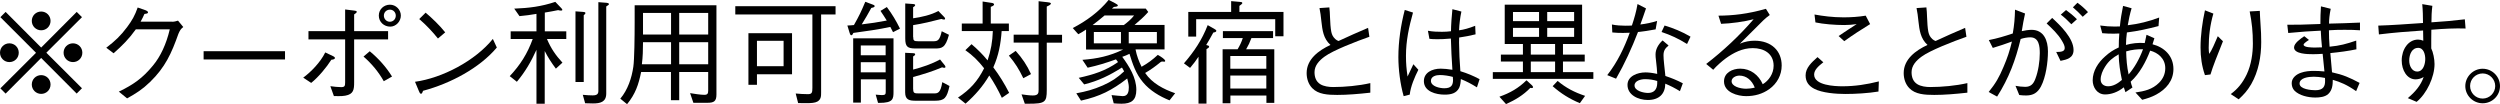
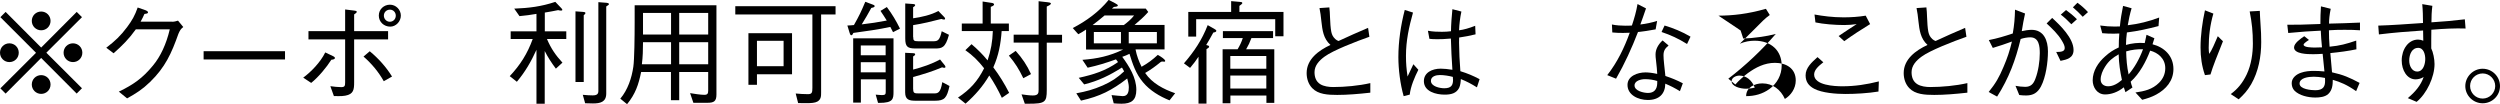
<svg xmlns="http://www.w3.org/2000/svg" id="_レイヤー_2" data-name="レイヤー 2" width="266.56" height="11.12" viewBox="0 0 266.56 11.12">
  <g id="_ヘッダー" data-name="ヘッダー">
    <g>
      <path d="M1,6.62c-.55,0-1-.44-1-1s.44-1,1-1,1,.44,1,1-.44,1-1,1ZM8.18,9.98l-3.79-3.8-3.79,3.8-.56-.56,3.8-3.79L.04,1.83l.56-.56,3.79,3.8,3.79-3.8.56.56-3.8,3.79,3.8,3.79-.56.56ZM4.39,3.23c-.55,0-1-.44-1-1s.44-1,1-1,1,.44,1,1-.44,1-1,1ZM4.39,10.01c-.55,0-1-.44-1-1s.44-1,1-1,1,.44,1,1-.44,1-1,1ZM7.78,6.62c-.55,0-1-.44-1-1s.44-1,1-1,1,.44,1,1-.44,1-1,1Z" />
      <path d="M18.37,2.32c.18,0,.44-.06.61-.12l.56.68c-.29.23-.36.37-.52.73-.73,2.06-1.4,3.56-3.02,5.13-.82.79-1.46,1.2-2.45,1.75l-.88-.72c1.55-.75,2.52-1.42,3.63-2.77.82-.98,1.43-2.3,1.8-3.87h-3.62c-.74,1.03-1.42,1.71-2.37,2.55l-.78-.59c.94-.72,1.52-1.26,2.23-2.21.53-.71.83-1.25,1.12-2.08l.86.3c.1.04.24.11.24.23,0,.11-.2.14-.38.16-.12.28-.26.55-.41.82h3.37Z" />
      <path d="M21.71,6.34v-.88h8.68v.88h-8.68Z" />
      <path d="M32.33,8.28c.82-.6,1.84-1.64,2.35-2.69l.86.41c.07.04.17.1.17.18,0,.16-.28.18-.38.19-.5.79-1.37,1.85-2.15,2.47l-.85-.56ZM35.24,9.19c.37.05.77.1,1.14.1s.42-.13.42-.5v-4.59h-3.91v-.88h3.91V1.01l.98.12c.13.01.26.04.26.13,0,.08-.11.17-.28.28v1.78h3.62v.88h-3.62v4.56c0,.78-.05,1.28-.94,1.44-.19.04-.47.05-.73.05-.18,0-.31,0-.49-.01l-.37-1.03ZM39.43,5.47c.92.76,1.74,1.67,2.37,2.69l-.88.5c-.56-1-1.3-1.88-2.16-2.63l.66-.56ZM41.61,2.84c-.67,0-1.22-.5-1.22-1.18s.55-1.16,1.19-1.16,1.16.54,1.16,1.16-.52,1.18-1.13,1.18ZM41.56,2.32c.36,0,.64-.28.64-.65,0-.35-.26-.64-.62-.64s-.65.26-.65.64c0,.35.28.65.64.65Z" />
-       <path d="M52.98,5.06c-1.83,2.18-4.91,3.83-7.87,4.62-.06.17-.12.32-.22.32-.11,0-.18-.18-.23-.3l-.41-.98c2.91-.4,6.42-2.24,8.3-4.57l.42.91ZM46.69,4.1c-.59-.74-1.28-1.46-1.99-2.07l.68-.68c.71.6,1.51,1.37,2.09,2.1l-.78.66Z" />
      <path d="M57.2,1.48c-.6.1-1.2.19-1.81.24l-.56-.8c1.58-.06,2.87-.22,4.38-.72l.64.67s.11.12.11.18-.08.08-.13.08c-.1,0-.24-.02-.32-.05-.47.1-.94.18-1.42.26v2h2.29v.82h-2.06c.43,1.01.91,1.71,1.65,2.52l-.7.64c-.48-.64-.83-1.18-1.19-1.88v5.62h-.88v-5.75c-.58,1.28-1.19,2.33-2.09,3.41l-.76-.6c1.13-1.2,1.89-2.41,2.45-3.96h-2.35v-.82h2.75v-1.87ZM62.18,1.27c.11.01.24.02.24.12s-.12.18-.18.23v7.12h-.88V1.21l.82.06ZM62.15,10.11c.43.04.74.06,1.04.06.5,0,.61-.18.61-.48V.23l.89.07c.08.01.24.04.24.14,0,.06-.11.14-.29.25v9.28c0,.92-.65,1.06-1.42,1.06-.28,0-.55-.01-.83-.02l-.25-.9Z" />
      <path d="M76.39.56v9.52c0,.73-.28.88-.97.88h-1.49l-.35-1.03c.43.07,1.1.18,1.52.18.34,0,.41-.14.41-.46v-1.97h-3.09v3h-.88v-3h-3.18c-.28,1.37-.61,2.33-1.5,3.43l-.72-.59c.8-.94,1.22-2.22,1.39-3.41.11-.75.14-3.2.14-4.74V.56h8.71ZM68.56,4.5c0,.78-.02,1.57-.12,2.35h3.11v-2.35h-2.99ZM68.56,1.38v2.3h2.99V1.38h-2.99ZM75.51,1.38h-3.09v2.3h3.09V1.38ZM75.51,4.5h-3.09v2.35h3.09v-2.35Z" />
      <path d="M87.55,9.87c0,.37,0,.73-.4.96-.25.14-.66.17-1.19.17-.26,0-.6,0-.86-.01l-.26-1.02c.43.04.86.07,1.31.07.42,0,.47-.17.47-.67V1.54h-8.22v-.88h10.69v.88h-1.54v8.34ZM79.8,9.03V3.54h4.65v4.38h-3.74v1.12h-.91ZM83.55,4.35h-2.84v2.71h2.84v-2.71Z" />
      <path d="M94.94,2.87c-1.31.28-2.63.46-3.95.64-.06.13-.12.25-.23.25-.08,0-.13-.14-.16-.22l-.25-.82c.24-.01.47-.02.7-.05.55-.97.78-1.45,1.21-2.48l.8.3c.07.02.2.07.2.16,0,.13-.25.18-.36.2-.32.6-.67,1.18-1.02,1.75.9-.1,1.79-.24,2.67-.41-.22-.35-.44-.7-.67-1.03l.68-.41c.58.78.97,1.44,1.4,2.3l-.74.38c-.1-.19-.19-.38-.3-.58ZM90.96,4.09h4.31v5.68c0,.79-.04,1.2-1.52,1.2h-.13l-.25-.88c.2.01.48.05.67.05.38,0,.4-.11.4-.4v-1.28h-2.65v2.48h-.82v-6.86ZM94.43,4.85h-2.65v1.04h2.65v-1.04ZM94.43,6.63h-2.65v1.08h2.65v-1.08ZM97.37,3.93c0,.4.07.47.56.47h1.59c.48,0,.68-.12.89-1.07l.77.38c-.38,1.43-.78,1.46-1.52,1.46h-2.04c-.86,0-1.1-.19-1.1-1.08V.37l.86.06c.1.01.2.04.2.11,0,.1-.12.17-.22.23v1.18c.86-.12,1.92-.35,2.69-.78l.64.66s.08.1.08.16-.05.1-.11.1c-.08,0-.22-.05-.29-.07-1,.26-1.99.5-3.01.66v1.27ZM97.37,9.52c0,.42.14.44.61.44h1.57c.42,0,.73,0,.92-1.2l.77.41c-.29,1.28-.52,1.57-1.56,1.57h-2.02c-.68,0-1.15-.07-1.15-.89v-4.22l.85.04c.07,0,.22.01.22.12,0,.1-.14.18-.22.23v1.4c.96-.25,1.99-.59,2.87-1.08l.5.62s.08.11.08.17c0,.07-.06.1-.12.1s-.17-.02-.24-.05c-1.01.43-2.04.75-3.09,1.03v1.31Z" />
      <path d="M102.15,10.4c1.28-.85,2.09-1.74,2.78-3.12-.61-.78-1.19-1.36-2-1.93l.66-.64c.64.55,1.18,1.08,1.71,1.73.36-1.07.52-2,.56-3.13h-3.31v-.8h2.22V.16l.91.14c.11.01.31.04.31.18,0,.12-.25.22-.35.25v1.78h1.93v.8h-.77c-.1,1.38-.32,2.6-.89,3.87.65.86,1.2,1.76,1.69,2.72l-.78.53c-.4-.84-.82-1.61-1.34-2.38-.7,1.18-1.51,2.1-2.53,3l-.82-.66ZM108.3,5.43c.7.78,1.2,1.52,1.63,2.47l-.82.44c-.46-.95-.85-1.59-1.54-2.41l.72-.5ZM110.74.13l.97.11c.12.01.34.04.34.14,0,.13-.34.28-.44.32v3.01h1.63v.84h-1.63v5.06c0,1.28-.18,1.45-1.93,1.45h-.41l-.35-1c.37.05.84.12,1.2.12.59,0,.62-.26.62-.6v-5.04h-2.66v-.84h2.66V.13Z" />
      <path d="M121.08,5.29c.12.64.35,1.25.64,1.83.67-.38,1.16-.74,1.73-1.27.19.11.35.2.53.34.1.07.26.22.26.31,0,.04-.04.08-.08.08-.06,0-.16-.02-.22-.02-.1,0-.14.02-.22.08-.49.41-1.06.82-1.62,1.14.74,1.1,1.98,1.74,3.2,2.16l-.6.76c-1.06-.43-2.09-1.04-2.83-1.93-.76-.9-1.1-1.93-1.44-3.03-.29.14-.48.22-.77.32.74,1.01,1.5,2.22,1.5,3.51,0,1.12-.53,1.49-1.58,1.49-.28,0-.55-.02-.83-.04l-.23-.88c.23.02,1.06.11,1.2.11.56,0,.64-.5.64-.95,0-.31-.1-.63-.17-.93-1.63,1.26-2.91,1.91-4.93,2.36l-.5-.78c1.07-.2,1.82-.4,2.83-.84.95-.43,1.5-.79,2.27-1.5-.07-.13-.16-.28-.23-.41-1.33.84-2.5,1.42-4.03,1.8l-.58-.7c1.58-.35,2.85-.74,4.19-1.68-.07-.1-.14-.19-.22-.29-1.06.38-1.92.65-3.02.89l-.56-.84c1.58-.12,2.91-.4,4.35-1.1h-3.96v-2.13c-.26.18-.54.35-.83.5l-.59-.66c1.43-.73,2.81-1.74,3.83-3l.68.35c.19.1.3.18.3.24,0,.11-.17.13-.24.14-.11,0-.18.01-.26.08-.05.04-.08.08-.13.12h3.61l.26.36c-.47.53-.92.92-1.46,1.38h3.2v2.61h-3.09ZM119.83,2.67c.41-.31.78-.62,1.09-1.02h-3.15c-.42.35-.84.7-1.27,1.02h3.33ZM116.63,3.41v1.21h2.89v-1.21h-2.89ZM120.35,3.41v1.21h3v-1.21h-3Z" />
      <path d="M126.24,6.75c1.1-1.27,1.92-2.5,2.53-4.07l.72.41c.13.07.2.13.2.19,0,.12-.13.16-.32.19-.24.44-.49.89-.76,1.33.18.04.31.07.31.18,0,.07-.04.11-.28.26v5.81h-.85v-5c-.29.43-.56.8-.9,1.19l-.66-.49ZM131.27.12l.91.08c.14.01.28.01.28.13,0,.05-.05.11-.31.3v.64h4.7v2.6h-.88v-1.82h-8.43v1.85h-.84V1.27h4.57V.12ZM131.18,11.01h-.82v-5.76h1.6c.24-.41.4-.73.55-1.19h-2.12v-.74h5.35v.74h-2.31c-.17.46-.32.78-.56,1.19h3v5.72h-.84v-.78h-3.84v.82ZM135.02,7.33v-1.36h-3.84v1.36h3.84ZM135.02,9.44v-1.39h-3.84v1.39h3.84Z" />
      <path d="M141.74.79c.04.31.06.66.07,1.02.02.56.06,1.22.14,1.59.07.31.17.53.43.77.11.1.22.16.34.2,1.03-.48,2.11-.96,3.15-1.4l.14.95c-1.43.5-3.89,1.46-4.77,2.11-.58.42-1.08.95-1.08,1.67,0,.52.16,1,.62,1.28.37.23.92.3,1.36.3,1.26,0,2.75-.14,3.97-.42v1.02c-1.24.14-2.46.24-3.53.24-1.01,0-2.03-.06-2.66-.72-.41-.42-.6-1.01-.6-1.61,0-1.48,1.28-2.41,2.54-3-.76-.68-.86-1.56-.97-2.54-.06-.56-.1-.91-.2-1.39l1.04-.07Z" />
      <path d="M149.66,10.24c-.36-1.26-.56-2.84-.56-4.15,0-1.68.26-3.41.68-5.03l.88.28c-.43,1.54-.75,3-.75,4.61,0,.84.05,1.38.17,2.21.2-.44.42-.89.62-1.31l.53.59c-.4.79-.82,1.77-.92,2.65l-.64.16ZM157.47,9.31c-.6-.37-1.06-.62-1.71-.88-.01.26-.05.68-.18.94-.3.58-.85.72-1.55.72-.9,0-2.21-.32-2.21-1.44,0-.92.89-1.33,1.79-1.33.37,0,.73.04,1.25.12-.07-1.12-.14-2.22-.16-3.33-.64.06-1.08.07-1.43.07-.31,0-.67-.01-.86-.04l-.16-.86c.55.1,1.07.11,1.49.11.35,0,.65-.02.97-.06,0-.17.02-.84.05-1.17.02-.26.07-.8.1-1.18l.96.25c-.14.66-.22,1.32-.25,2,.48-.06,1.06-.22,1.72-.48l.04.91c-.58.14-1.16.26-1.75.34-.01.19-.01.37-.01.56.01,1.01.06,2.01.14,3.03.75.23,1.35.48,2.05.85l-.28.86ZM154.92,8.46c0-.08,0-.17-.01-.26-.38-.11-.96-.2-1.38-.2-.4,0-.96.13-.96.62,0,.6.96.79,1.42.79.8,0,.94-.37.94-.95Z" />
-       <path d="M166.65,7.69h3.24v.72h-10.72v-.72h3.21v-1.13h-2.35v-.74h2.35v-1.13h-1.94V.5h8.25v4.19h-2.04v1.13h2.32v.74h-2.32v1.13ZM159.88,10.31c1.13-.4,2.03-.91,2.88-1.75l.59.54s.11.12.11.19-.07.1-.13.1c-.05,0-.11-.01-.16-.02-.77.79-1.6,1.28-2.59,1.73l-.7-.78ZM164.1,2.25v-.97h-2.78v.97h2.78ZM164.1,3.93v-.96h-2.78v.96h2.78ZM165.81,4.69h-2.59v1.13h2.59v-1.13ZM163.22,6.56v1.13h2.59v-1.13h-2.59ZM167.84,2.25v-.97h-2.87v.97h2.87ZM167.84,3.93v-.96h-2.87v.96h2.87ZM166.07,8.62c.91.76,1.8,1.22,2.94,1.6l-.56.78c-1.12-.47-2-1.02-2.9-1.81l.53-.56Z" />
      <path d="M175.51.88c-.19.58-.41,1.17-.61,1.73.61-.07,1.22-.2,1.79-.38l-.16.9c-.67.13-1.29.22-1.88.28-.66,1.71-1.42,3.38-2.34,4.98l-.94-.38c1.08-1.37,1.82-2.92,2.4-4.52-.2.01-.48.02-.71.02-.35,0-.8-.01-1.15-.05l-.04-.85c.43.1,1.04.13,1.42.13.24,0,.46,0,.71-.02.25-.75.47-1.5.6-2.29l.91.47ZM177.91,4.85c-.36.3-.54.55-.54,1.04,0,.2.02.58.07,1,.06.5.11.96.13,1.21.71.24,1.2.44,1.86.78l-.31.84c-.56-.34-.97-.55-1.56-.8-.01,1.08-.65,1.74-1.86,1.74-1.03,0-2.17-.53-2.17-1.61,0-.94,1.07-1.33,1.91-1.33.32,0,.71.04,1.26.16-.01-.35-.07-.89-.13-1.43-.04-.29-.05-.47-.05-.64,0-.53.26-1.05.75-1.5l.64.54ZM176.72,8.64c-.44-.14-.9-.2-1.32-.2s-1.12.16-1.12.67c0,.59.98.8,1.44.8.64,0,.96-.38.98-1.01v-.26ZM177.48,2.72c.89.26,1.9.67,2.77,1.19l-.37.78c-.95-.59-1.74-.95-2.72-1.28l.32-.68Z" />
-       <path d="M183.23,1.67c1.57-.01,3.11-.18,5.06-.73l.41.66c-.26.19-.5.38-.71.59-.85.84-1.62,1.61-2.48,2.47.53-.23,1.07-.32,1.57-.32,1.81,0,2.89,1.1,2.89,2.64,0,1.02-.49,1.92-1.32,2.52-.73.52-1.56.75-2.47.75s-2.36-.4-2.36-1.57c0-.94.91-1.36,1.73-1.36,1.1,0,1.96.67,2.4,1.66.62-.37,1.16-1.1,1.16-1.97,0-1.31-1.04-1.88-2.22-1.88-1.12,0-2.06.5-2.88,1.09-.42.31-1.01.83-1.34,1.22l-.75-.62c1.82-1.4,3.56-3.03,5.06-4.77-.97.26-2.45.46-3.47.49l-.28-.86ZM187.1,9.34c-.31-.8-.91-1.28-1.64-1.28-.37,0-.83.22-.83.6,0,.55.9.8,1.55.8.24,0,.61-.04.92-.12Z" />
+       <path d="M183.23,1.67c1.57-.01,3.11-.18,5.06-.73l.41.66c-.26.19-.5.38-.71.59-.85.84-1.62,1.61-2.48,2.47.53-.23,1.07-.32,1.57-.32,1.81,0,2.89,1.1,2.89,2.64,0,1.02-.49,1.92-1.32,2.52-.73.52-1.56.75-2.47.75c0-.94.91-1.36,1.73-1.36,1.1,0,1.96.67,2.4,1.66.62-.37,1.16-1.1,1.16-1.97,0-1.31-1.04-1.88-2.22-1.88-1.12,0-2.06.5-2.88,1.09-.42.31-1.01.83-1.34,1.22l-.75-.62c1.82-1.4,3.56-3.03,5.06-4.77-.97.26-2.45.46-3.47.49l-.28-.86ZM187.1,9.34c-.31-.8-.91-1.28-1.64-1.28-.37,0-.83.22-.83.6,0,.55.9.8,1.55.8.24,0,.61-.04.92-.12Z" />
      <path d="M200.29,9.76c-1.1.18-2.43.26-3.55.26-.95,0-2.47-.11-3.31-.56-.58-.31-.91-.74-.91-1.43,0-.79.64-1.38,1.27-1.94l.62.55c-.47.37-.98.79-.98,1.31,0,1.16,2.2,1.25,3.01,1.25,1.34,0,2.57-.19,3.89-.52l-.04,1.08ZM193.48,1.55c.89.16,1.93.3,3.09.3.76,0,1.58-.05,2.36-.18l.47.9c-.95.58-1.87,1.18-2.76,1.82l-.6-.55c.66-.44,1.28-.86,1.93-1.27-.41.06-.89.1-1.33.1-.98,0-2.23-.1-3.07-.28l-.1-.84Z" />
      <path d="M205.4.79c.04.31.06.66.07,1.02.02.56.06,1.22.14,1.59.07.31.17.53.43.77.11.1.22.16.34.2,1.03-.48,2.11-.96,3.15-1.4l.14.95c-1.43.5-3.89,1.46-4.77,2.11-.58.42-1.08.95-1.08,1.67,0,.52.16,1,.62,1.28.37.23.92.3,1.36.3,1.26,0,2.75-.14,3.97-.42v1.02c-1.24.14-2.46.24-3.53.24-1.01,0-2.03-.06-2.66-.72-.41-.42-.6-1.01-.6-1.61,0-1.48,1.28-2.41,2.54-3-.75-.68-.86-1.56-.97-2.54-.06-.56-.1-.91-.2-1.39l1.04-.07Z" />
      <path d="M212.07,4.27c.89-.17,1.7-.42,2.54-.7.16-.9.22-1.66.24-2.54l1.07.41c-.14.61-.24,1.19-.35,1.88.28-.07.76-.14,1.04-.14,1.32,0,1.75,1.15,1.75,2.3s-.22,2.75-.75,3.75c-.35.64-.8.95-1.58.95-.26,0-.54-.02-.73-.05l-.4-.98c.29.06.71.11,1.03.11.61,0,.89-.32,1.09-.86.31-.79.47-1.88.47-2.72,0-.72-.07-1.7-1.01-1.7-.31,0-.72.07-1.03.18-.54,2.25-1.25,4.16-2.51,6.14l-.9-.49c.76-.94,1.12-1.58,1.58-2.67.42-.98.65-1.68.9-2.71-.58.22-1.44.5-2.04.68l-.42-.83ZM218.81,1.91c.86.79,2.28,2.16,2.28,3.42,0,.86-.71,1.02-1.39,1.16l-.46-.95c.46,0,.91-.02.91-.42,0-.25-.14-.5-.31-.79-.41-.7-1.02-1.27-1.62-1.83l.59-.59ZM220.86,2.59c-.34-.35-.74-.74-1.13-1.03l.56-.49c.43.31.78.6,1.16.98l-.6.54ZM221.5.29c.41.3.78.62,1.13,1l-.56.5c-.33-.35-.68-.7-1.05-1.01l.49-.49Z" />
      <path d="M226.63,9.85c-.07-.18-.13-.36-.18-.54-.66.53-1.37.76-2,.76-.86,0-1.32-.78-1.32-1.5,0-1.01.59-1.91,1.32-2.55.48-.44.89-.7,1.46-.96,0-.5.02-.98.06-1.49-.19.01-.38.02-.58.02-.38,0-.85-.01-1.24-.05l-.22-.82c.64.08.97.11,1.52.11.25,0,.41,0,.58-.01.07-.74.19-1.46.34-2.19l.91.25c-.18.6-.31,1.2-.41,1.81,1.14-.13,2.27-.41,3.35-.82l-.07.91c-1.16.3-2.12.52-3.37.68-.06.4-.1.96-.1,1.33.58-.17,1.34-.26,2-.2.07-.28.14-.61.19-.88l.84.37c-.07.25-.14.47-.2.64,1.26.32,2.23,1.24,2.23,2.64,0,1.25-.78,2.15-1.83,2.72-.52.28-.95.41-1.5.56l-.72-.78c.96-.14,1.8-.32,2.52-1.04.42-.42.66-.94.66-1.55,0-1.04-.79-1.66-1.61-1.87-.44,1.15-1.12,2.45-2.08,3.31.04.2.11.41.19.62l-.75.5ZM226.25,8.54c-.2-.96-.32-1.71-.35-2.75-.65.38-1.06.7-1.46,1.34-.25.4-.46.88-.46,1.35s.35.72.8.72c.55,0,1.04-.31,1.46-.67ZM226.96,7.94c.62-.72,1.14-1.62,1.54-2.69-.54-.02-1.22.05-1.8.23.02.85.08,1.62.26,2.46Z" />
      <path d="M236,1.44c-.36,1.24-.5,2.43-.5,3.65,0,.3.02.5.06.66.26-.38.62-1.19.91-1.89l.55.54c-.6,1.49-1.09,2.72-1.33,3.54l-.59.07c-.34-.97-.47-1.93-.47-2.95,0-1.3.19-2.7.47-3.96l.9.35ZM240.95,1.16c.01.44.04.82.07,1.32.06.67.08,1.48.08,2,0,1.56-.29,3.14-1.07,4.5-.4.68-.8,1.13-1.34,1.61l-.84-.56c.71-.52,1.25-1.15,1.7-2.09.5-1.05.66-2.29.66-3.29,0-1.25-.1-2.22-.34-3.43l1.07-.06Z" />
      <path d="M251.28,5.25c-.88.19-1.9.32-2.81.41.05.67.11,1.32.18,2.05,1.18.26,1.88.56,2.94,1.13l-.37.88c-.97-.68-1.67-.97-2.49-1.21,0,.54-.05,1.1-.48,1.51-.35.32-.92.38-1.38.38-.79,0-1.7-.22-2.21-.72-.24-.24-.31-.54-.31-.82,0-.55.5-.94.98-1.1.44-.16.92-.2,1.38-.2.38,0,.74.02,1.13.06-.06-.56-.13-1.25-.19-1.88-.34.02-.67.04-1.01.04-.61,0-2.04-.02-2.04-.72,0-.46.71-.94,1.09-1.2l.5.4c-.19.12-.31.2-.41.29-.11.1-.16.14-.16.22,0,.29.88.3,1.22.3.29,0,.58-.01.74-.02-.06-.64-.11-1.17-.13-1.78-.98.04-2.3.13-3.47.25l-.1-.88c.79.01,1.87-.01,3.53-.08,0-.62.01-1.26.06-1.88l1.04.26c-.13.61-.18,1.16-.18,1.58.98-.02,2.2-.06,3.3-.11v.82c-.46-.04-1.08-.05-1.64-.05s-1.17.01-1.67.05c0,.53.02,1.22.07,1.75,1.13-.11,1.77-.29,2.84-.65l.02.94ZM247.91,8.62c0-.12,0-.22-.01-.31-.58-.11-.94-.13-1.21-.13-.56,0-1.5.12-1.5.73s1.25.71,1.68.71c.86,0,1.04-.42,1.04-1Z" />
      <path d="M259.35.62c-.08.59-.1,1.17-.1,1.76,1.19-.07,2.38-.18,3.56-.32l.08.98c-1.08-.04-2.32.02-3.65.13-.01.29-.01.7-.01,1.02v.97c.2.4.35,1.13.35,1.67,0,1.39-.83,3.15-1.91,4.03l-.94-.4c.78-.65,1.39-1.36,1.69-2.25-.24.16-.59.25-.86.25-.92,0-1.48-.98-1.48-2.01,0-1.19.71-2.23,1.74-2.23.19,0,.37.04.56.12,0-.36-.01-.73-.02-1.09-1.57.1-3.15.23-4.71.42l-.07-.94c1.38-.04,3.06-.16,4.77-.28,0-.62-.02-1.4-.08-2.01l1.07.18ZM257.83,5.1c-.64,0-.95.67-.95,1.36,0,.59.31,1.17.85,1.17.66,0,.86-.83.86-1.34,0-.44-.14-1.19-.77-1.19Z" />
      <path d="M264.71,7.33c1.02,0,1.85.83,1.85,1.85s-.83,1.83-1.85,1.83-1.85-.83-1.85-1.83.83-1.85,1.85-1.85ZM264.71,7.83c-.74,0-1.34.6-1.34,1.34s.6,1.34,1.34,1.34,1.34-.61,1.34-1.34-.6-1.34-1.34-1.34Z" />
    </g>
  </g>
</svg>